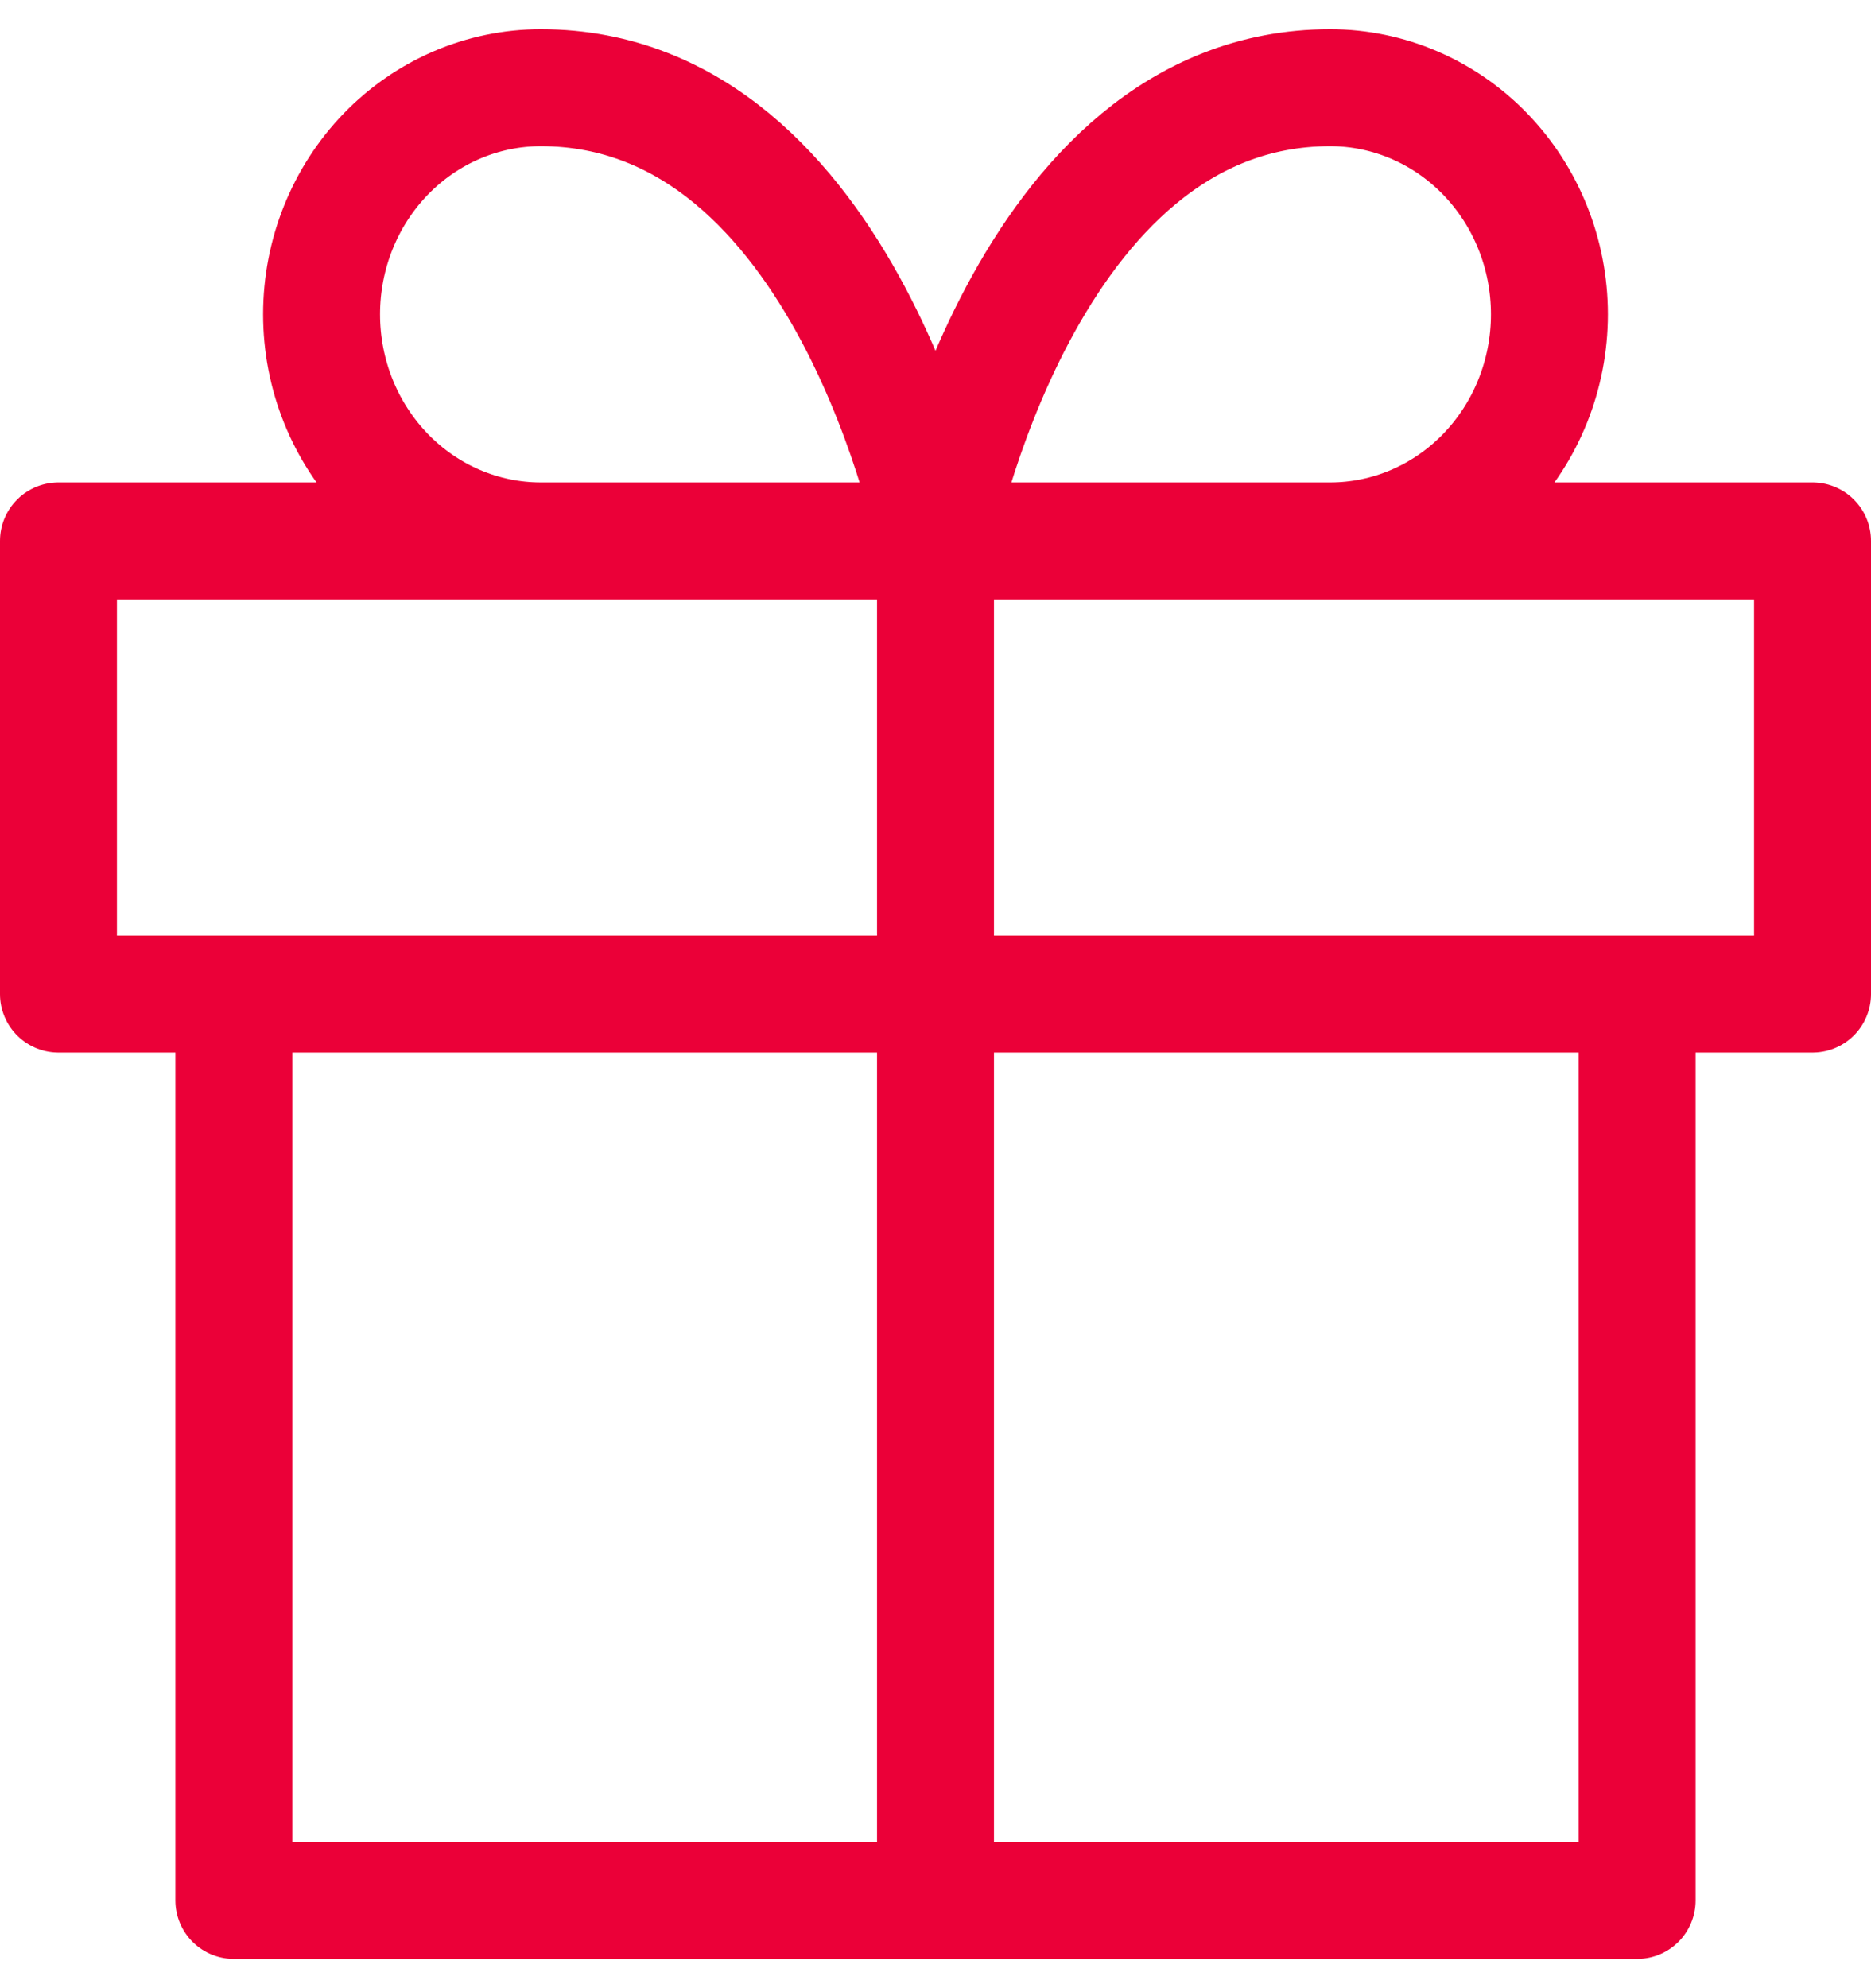
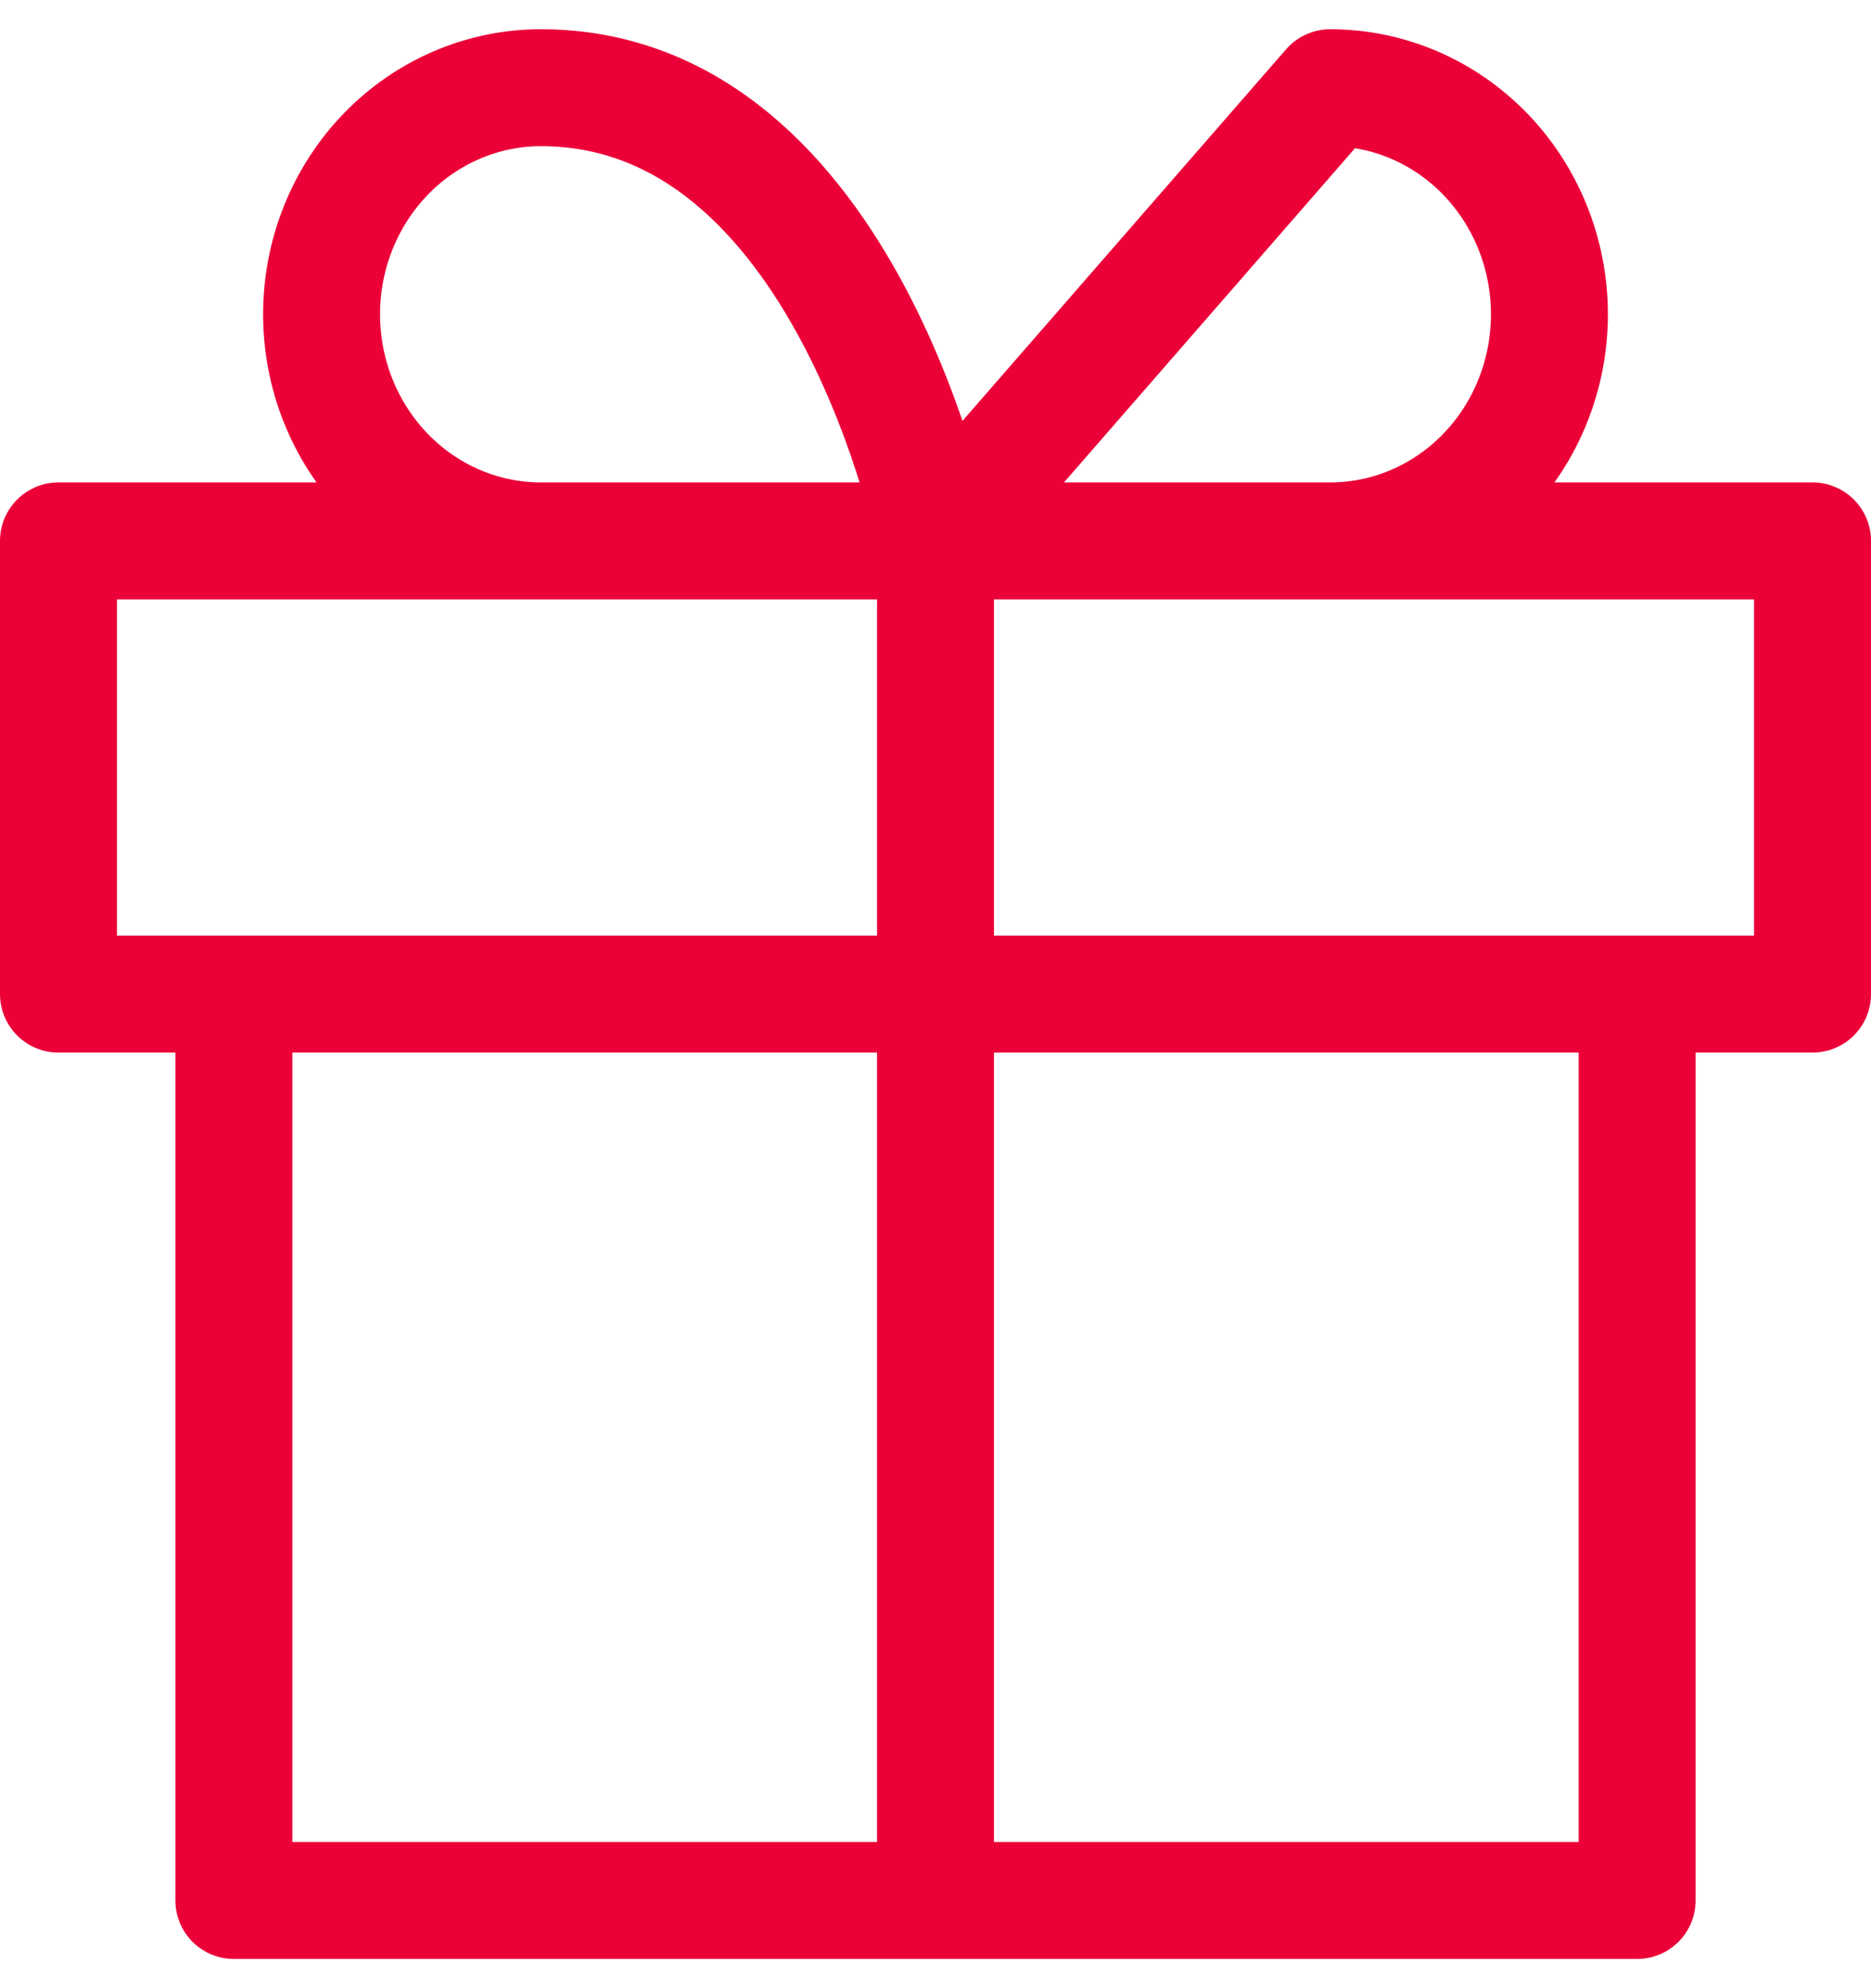
<svg xmlns="http://www.w3.org/2000/svg" width="32" height="34" viewBox="0 0 32 34" fill="none">
-   <path d="M28 17V32.5H4V17M16 32.5V9.25M16 9.25H9.25C8.255 9.25 7.302 8.842 6.598 8.115C5.895 7.388 5.5 6.403 5.5 5.375C5.5 4.347 5.895 3.362 6.598 2.635C7.302 1.908 8.255 1.5 9.25 1.5C14.5 1.5 16 9.25 16 9.25ZM16 9.25H22.75C23.745 9.25 24.698 8.842 25.402 8.115C26.105 7.388 26.5 6.403 26.5 5.375C26.5 4.347 26.105 3.362 25.402 2.635C24.698 1.908 23.745 1.5 22.75 1.5C17.5 1.5 16 9.25 16 9.25ZM1 9.25H31V17H1V9.25Z" stroke="#EB0038" stroke-width="2" stroke-linecap="round" stroke-linejoin="round" />
+   <path d="M28 17V32.5H4V17M16 32.5V9.25M16 9.25H9.25C8.255 9.25 7.302 8.842 6.598 8.115C5.895 7.388 5.5 6.403 5.5 5.375C5.5 4.347 5.895 3.362 6.598 2.635C7.302 1.908 8.255 1.5 9.25 1.5C14.5 1.5 16 9.25 16 9.25ZM16 9.25H22.75C23.745 9.25 24.698 8.842 25.402 8.115C26.105 7.388 26.5 6.403 26.5 5.375C26.5 4.347 26.105 3.362 25.402 2.635C24.698 1.908 23.745 1.5 22.75 1.5ZM1 9.25H31V17H1V9.25Z" stroke="#EB0038" stroke-width="2" stroke-linecap="round" stroke-linejoin="round" />
</svg>